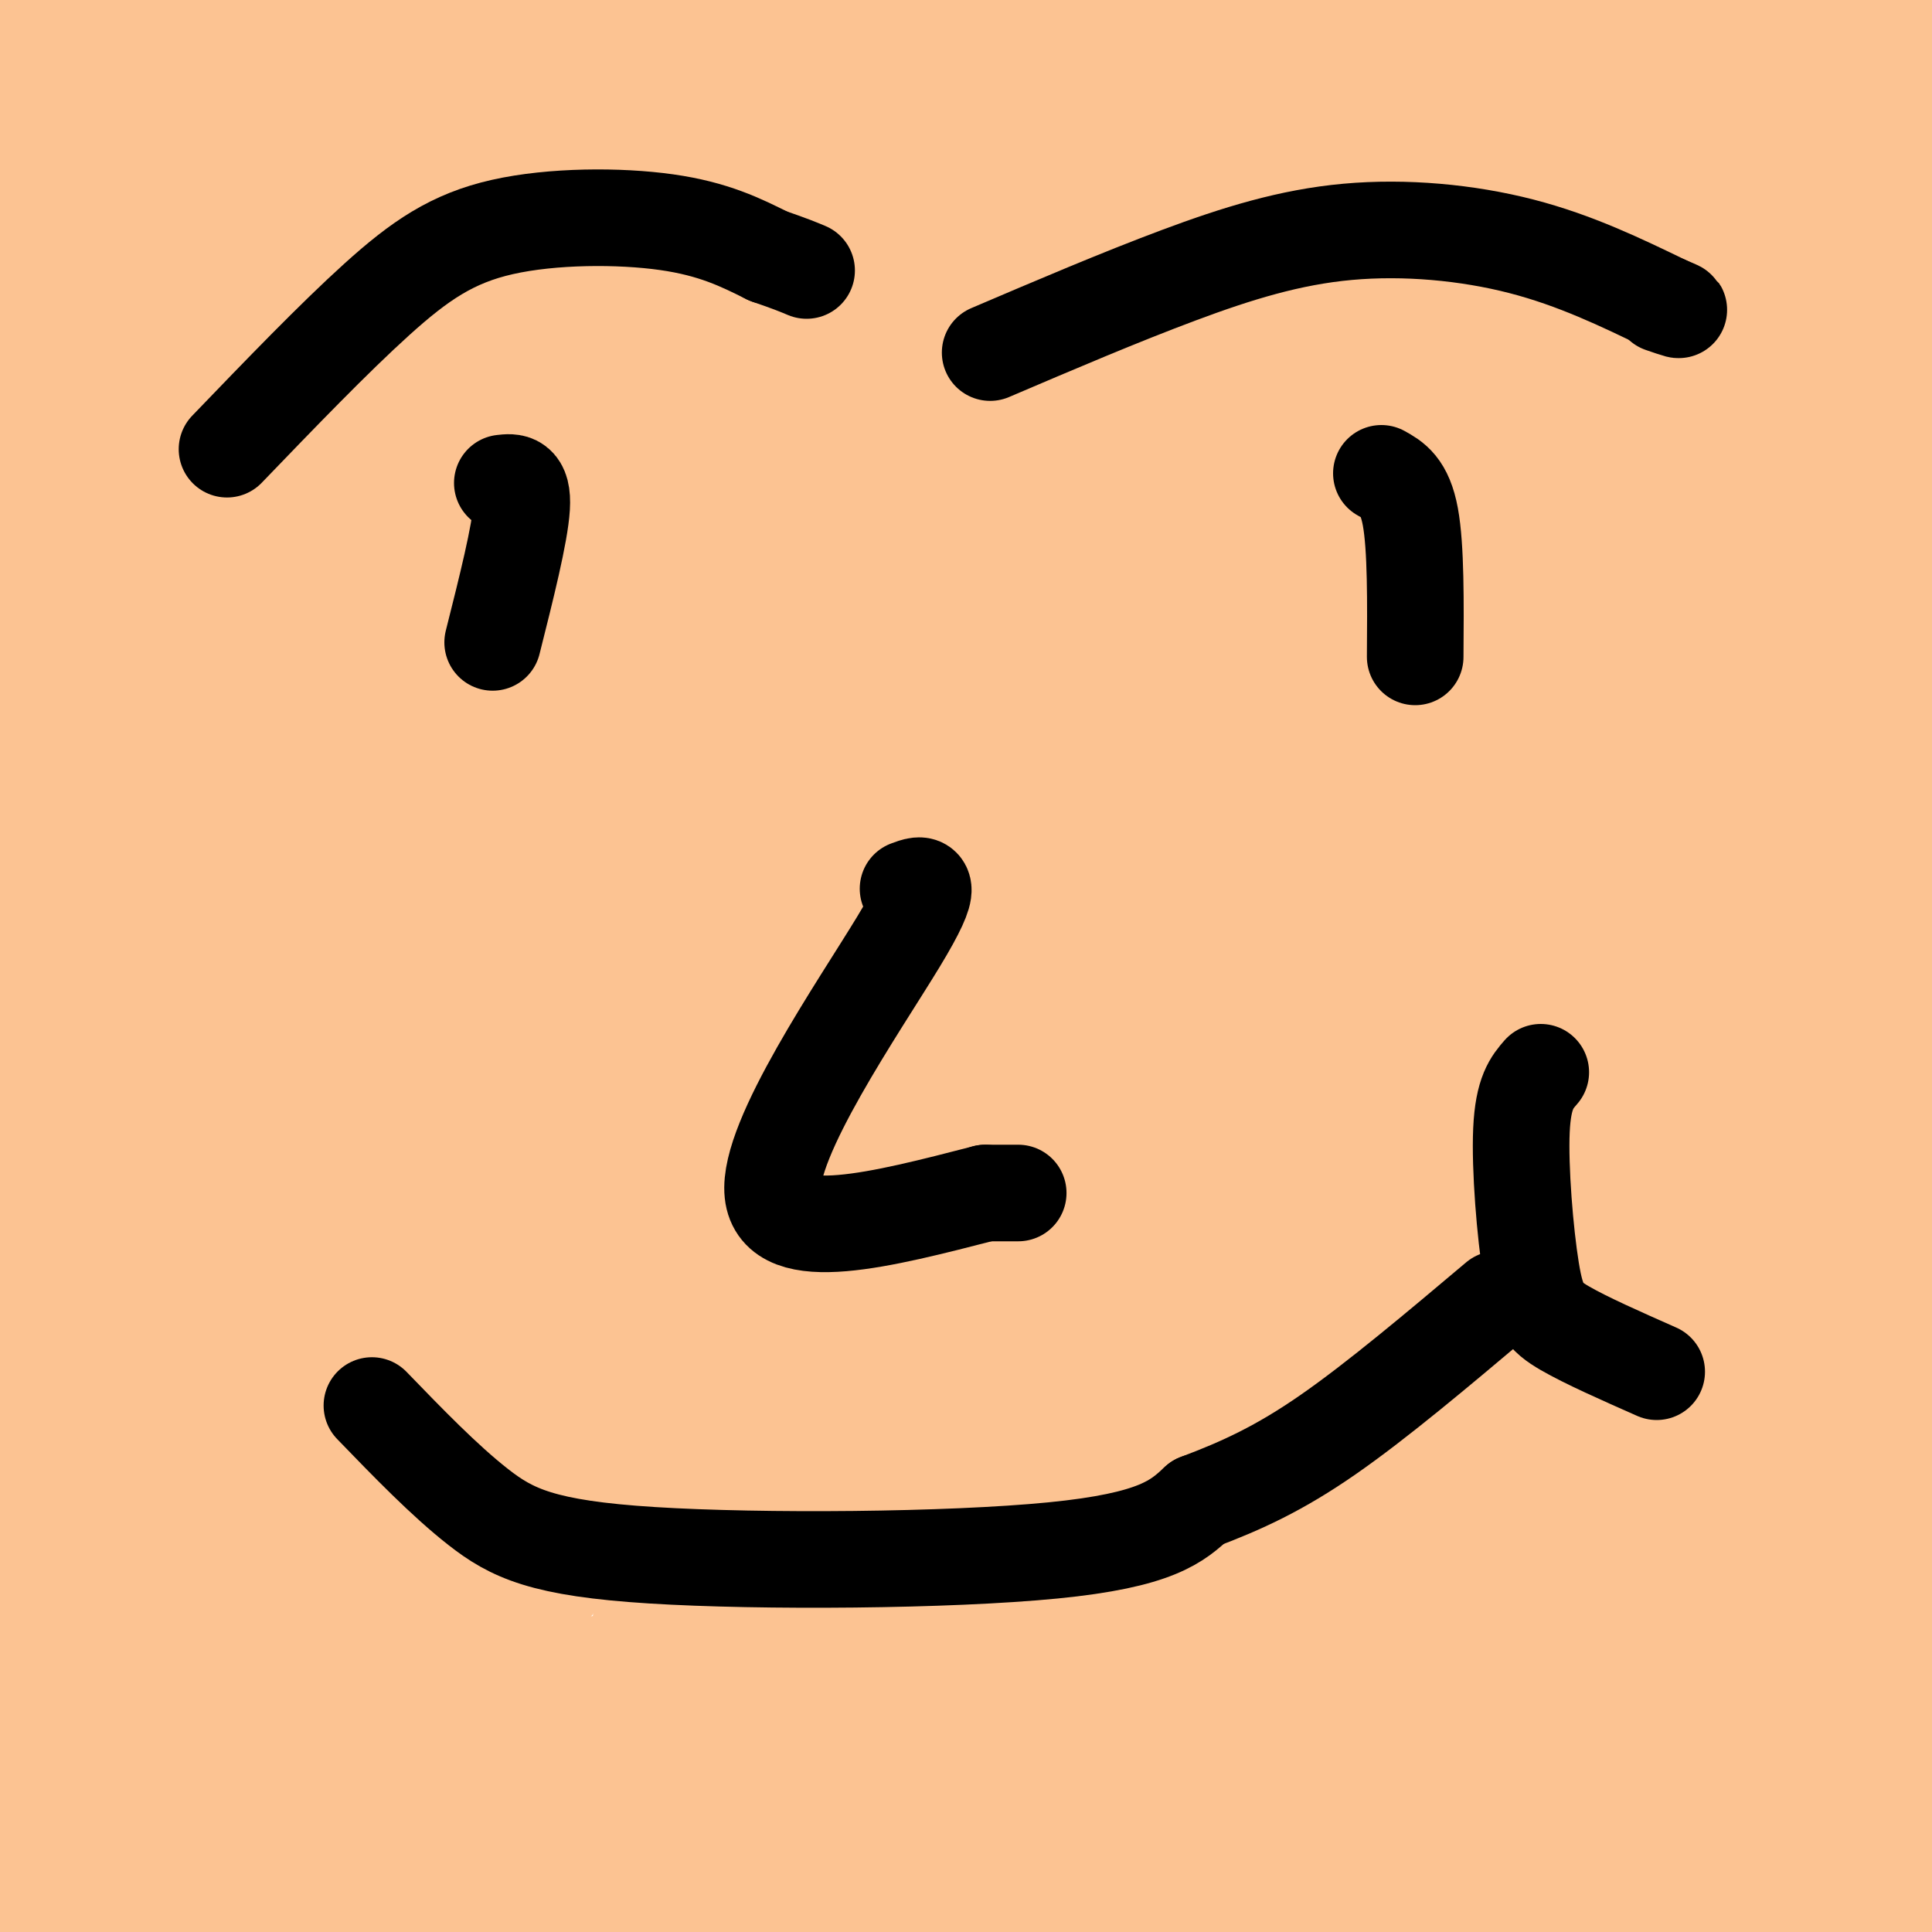
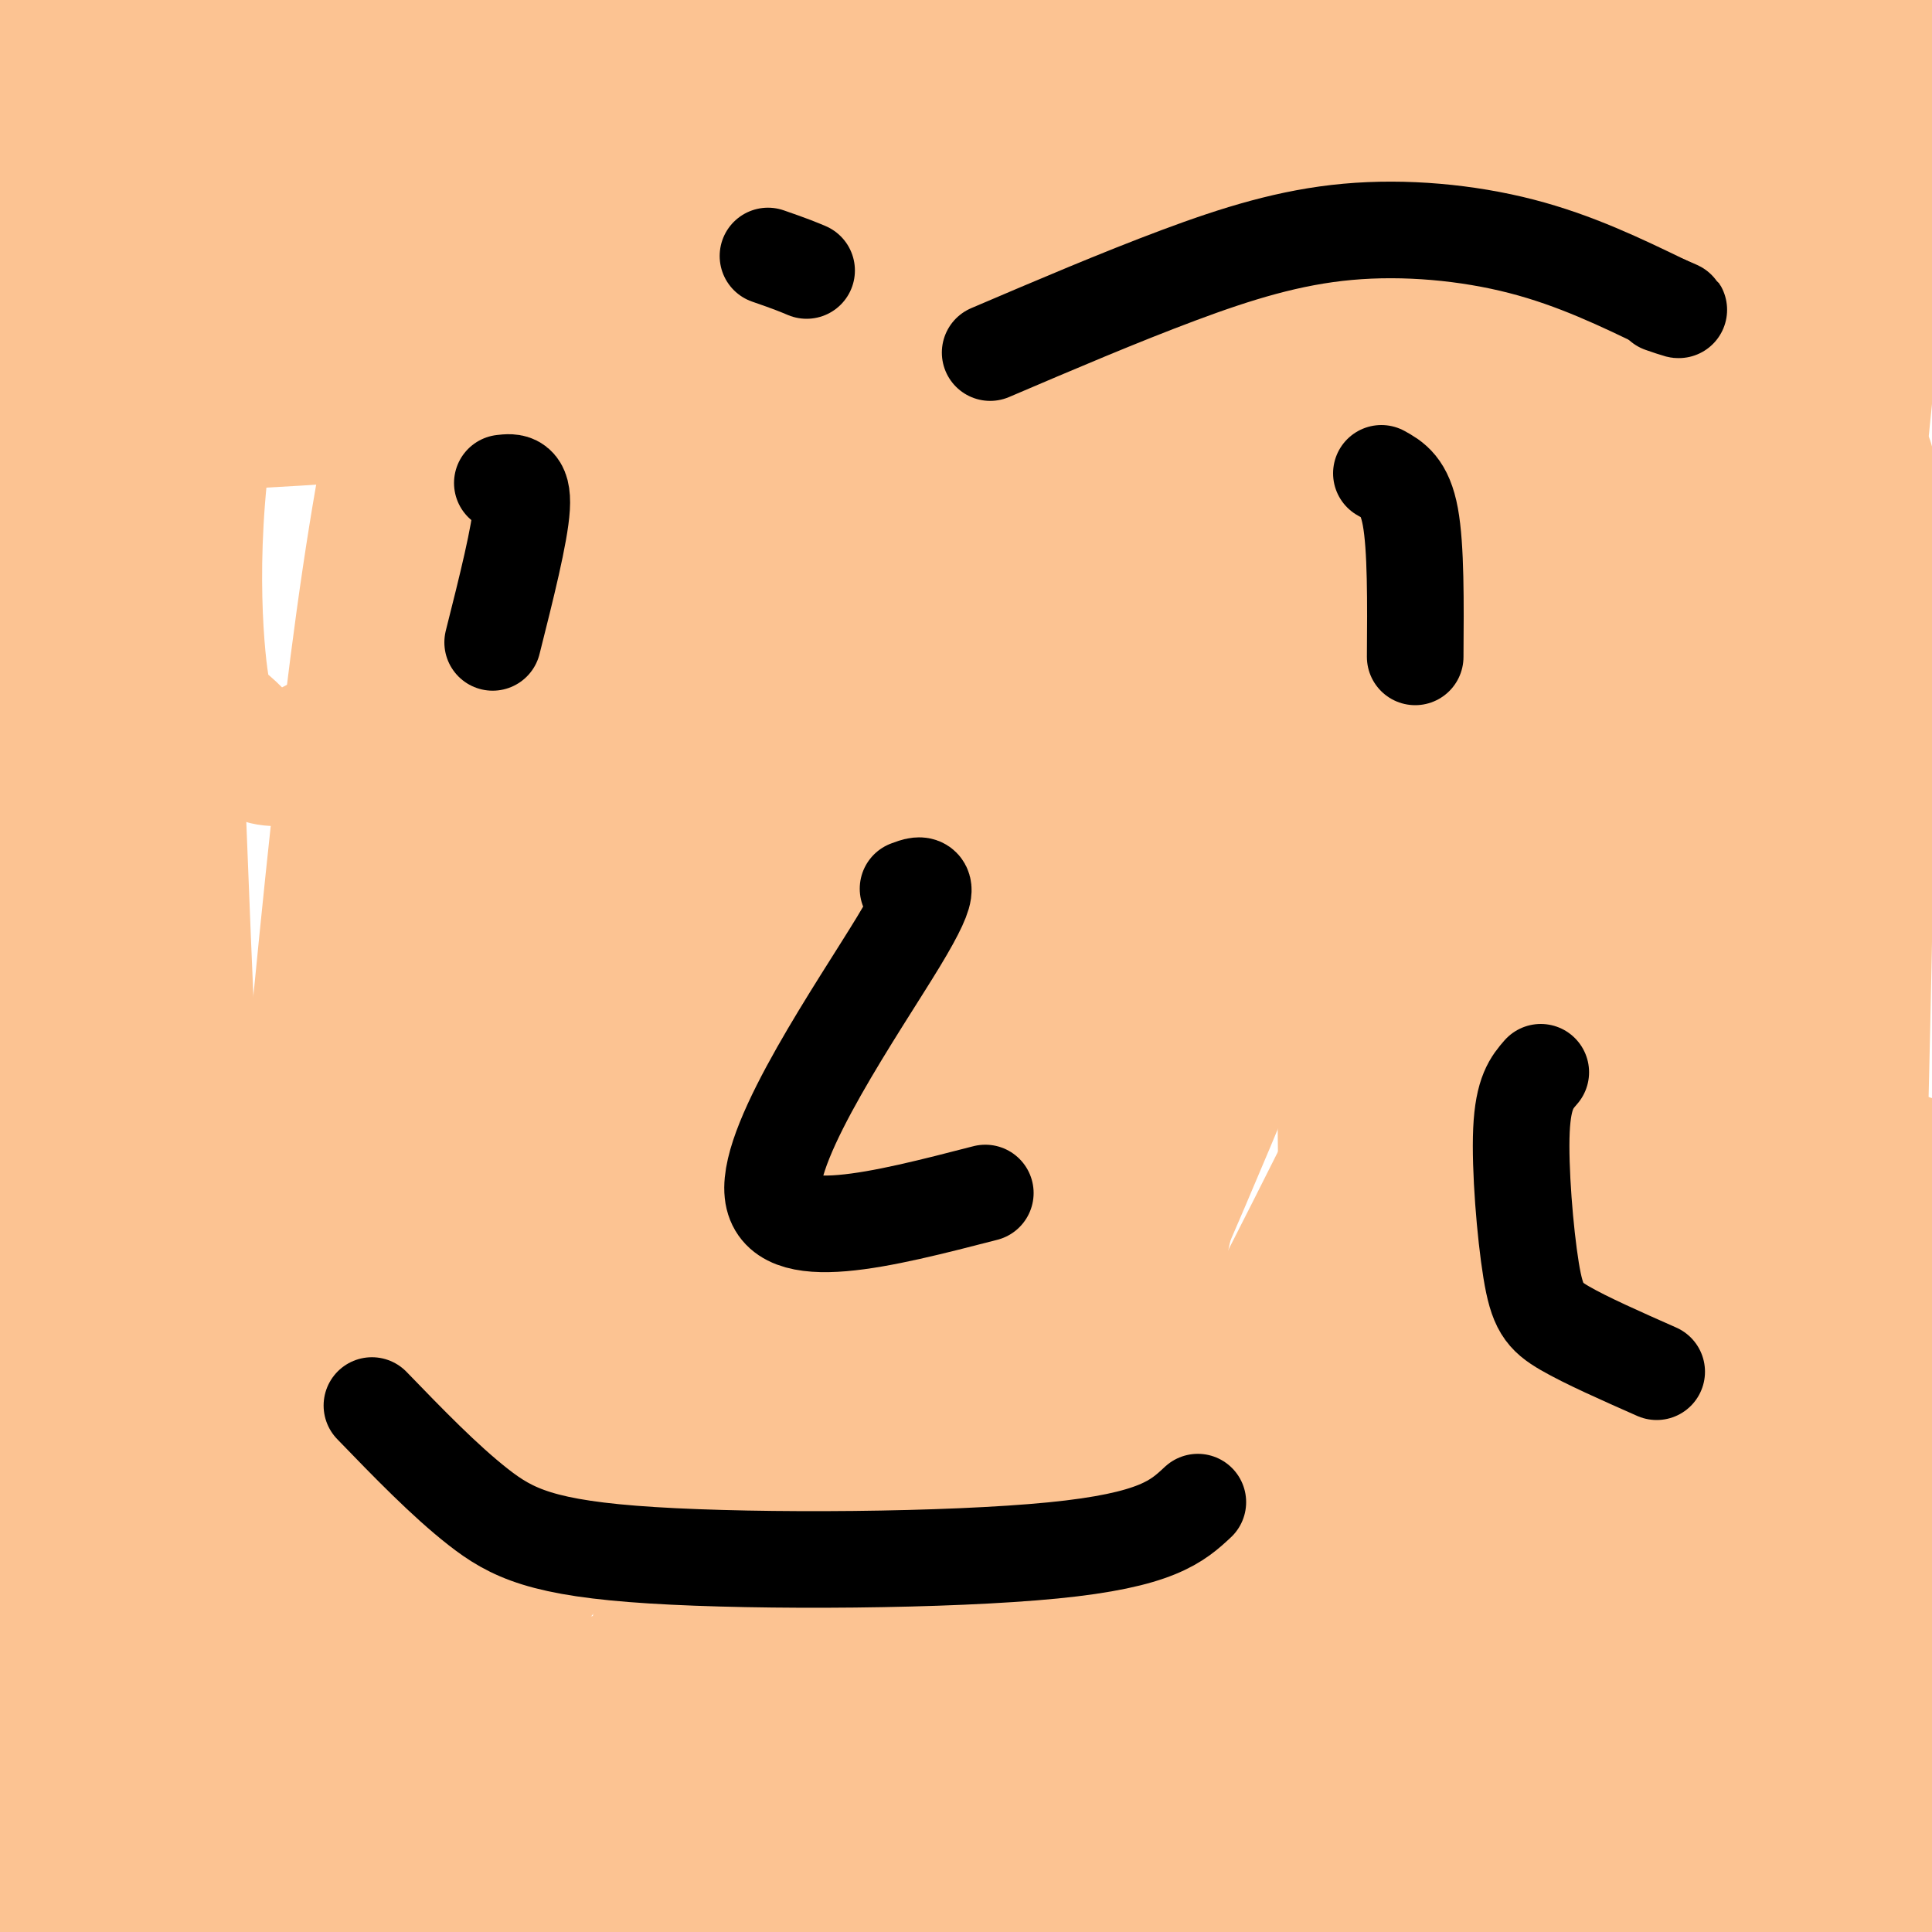
<svg xmlns="http://www.w3.org/2000/svg" viewBox="0 0 400 400" version="1.1">
  <g fill="none" stroke="rgb(252,195,146)" stroke-width="28" stroke-linecap="round" stroke-linejoin="round">
    <path d="M49,382c15.865,0.009 31.730,0.019 100,5c68.270,4.981 188.945,14.934 193,17c4.055,2.066 -108.511,-3.756 -172,-6c-63.489,-2.244 -77.901,-0.912 -96,1c-18.099,1.912 -39.885,4.403 -30,5c9.885,0.597 51.443,-0.702 93,-2" />
    <path d="M137,402c80.646,-0.703 235.760,-1.459 267,-4c31.240,-2.541 -61.394,-6.866 -156,-7c-94.606,-0.134 -191.183,3.923 -196,2c-4.817,-1.923 82.126,-9.825 164,-13c81.874,-3.175 158.678,-1.621 162,0c3.322,1.621 -66.839,3.311 -137,5" />
    <path d="M241,385c-51.882,2.292 -113.086,5.523 -159,10c-45.914,4.477 -76.536,10.202 -56,7c20.536,-3.202 92.231,-15.329 194,-23c101.769,-7.671 233.612,-10.884 178,-7c-55.612,3.884 -298.680,14.866 -385,17c-86.320,2.134 -15.894,-4.579 11,-8c26.894,-3.421 10.255,-3.549 35,-10c24.745,-6.451 90.872,-19.226 157,-32" />
    <path d="M216,339c51.368,-8.677 101.287,-14.371 81,-12c-20.287,2.371 -110.780,12.807 -182,24c-71.220,11.193 -123.168,23.142 -86,22c37.168,-1.142 163.451,-15.375 230,-22c66.549,-6.625 73.364,-5.642 78,-4c4.636,1.642 7.094,3.942 22,3c14.906,-0.942 42.259,-5.126 -7,4c-49.259,9.126 -175.129,31.563 -301,54" />
    <path d="M51,408c-14.441,6.090 99.958,-5.684 178,-13c78.042,-7.316 119.729,-10.172 118,-13c-1.729,-2.828 -46.874,-5.627 -124,-4c-77.126,1.627 -186.233,7.682 -151,1c35.233,-6.682 214.805,-26.100 287,-34c72.195,-7.900 37.014,-4.281 -14,-3c-51.014,1.281 -117.861,0.223 -164,2c-46.139,1.777 -71.569,6.388 -97,11" />
    <path d="M84,355c-43.697,6.356 -104.441,16.745 -32,6c72.441,-10.745 278.067,-42.624 270,-36c-8.067,6.624 -229.829,51.753 -286,59c-56.171,7.247 53.247,-23.386 103,-39c49.753,-15.614 39.840,-16.209 57,-27c17.160,-10.791 61.393,-31.779 92,-51c30.607,-19.221 47.586,-36.675 39,-33c-8.586,3.675 -42.739,28.479 -63,45c-20.261,16.521 -26.631,24.761 -33,33" />
    <path d="M231,312c-8.836,8.765 -14.424,14.176 -23,30c-8.576,15.824 -20.138,42.060 -20,47c0.138,4.940 11.977,-11.415 24,-29c12.023,-17.585 24.231,-36.400 44,-74c19.769,-37.600 47.100,-93.984 59,-117c11.900,-23.016 8.370,-12.664 8,-9c-0.370,3.664 2.419,0.640 4,1c1.581,0.360 1.955,4.103 3,4c1.045,-0.103 2.760,-4.051 0,23c-2.760,27.051 -9.995,85.103 -13,120c-3.005,34.897 -1.780,46.641 -1,52c0.780,5.359 1.116,4.333 1,9c-0.116,4.667 -0.685,15.026 3,-1c3.685,-16.026 11.624,-58.436 15,-100c3.376,-41.564 2.188,-82.282 1,-123" />
    <path d="M336,145c0.869,-20.912 2.543,-11.690 6,14c3.457,25.690 8.699,67.850 15,97c6.301,29.150 13.661,45.291 17,59c3.339,13.709 2.658,24.985 3,-15c0.342,-39.985 1.708,-131.231 3,-169c1.292,-37.769 2.509,-22.060 4,-26c1.491,-3.940 3.255,-27.530 3,19c-0.255,46.530 -2.530,163.181 -5,183c-2.470,19.819 -5.134,-57.195 -6,-99c-0.866,-41.805 0.067,-48.403 1,-55" />
    <path d="M377,153c3.283,-45.116 10.992,-130.405 10,-138c-0.992,-7.595 -10.684,62.503 -17,137c-6.316,74.497 -9.255,153.394 -9,152c0.255,-1.394 3.704,-83.080 12,-164c8.296,-80.920 21.438,-161.075 21,-142c-0.438,19.075 -14.458,137.381 -19,207c-4.542,69.619 0.392,90.551 3,99c2.608,8.449 2.888,4.414 4,-2c1.112,-6.414 3.056,-15.207 5,-24" />
-     <path d="M387,278c3.040,-18.730 8.140,-53.556 14,-115c5.860,-61.444 12.478,-149.505 10,-146c-2.478,3.505 -14.054,98.576 -18,178c-3.946,79.424 -0.262,143.202 -1,135c-0.738,-8.202 -5.899,-88.384 -7,-146c-1.101,-57.616 1.857,-92.666 4,-124c2.143,-31.334 3.469,-58.953 2,-12c-1.469,46.953 -5.735,168.476 -10,290" />
    <path d="M381,338c-1.718,45.278 -1.011,13.472 -2,2c-0.989,-11.472 -3.672,-2.612 -7,-28c-3.328,-25.388 -7.300,-85.025 -9,-133c-1.700,-47.975 -1.130,-84.288 1,-121c2.130,-36.712 5.818,-73.824 4,-49c-1.818,24.824 -9.142,111.585 -12,184c-2.858,72.415 -1.249,130.484 0,99c1.249,-31.484 2.139,-152.522 6,-228c3.861,-75.478 10.695,-105.396 6,-46c-4.695,59.396 -20.918,208.107 -28,269c-7.082,60.893 -5.023,33.970 -5,24c0.023,-9.970 -1.988,-2.985 -4,4" />
    <path d="M331,315c-1.689,-2.911 -3.910,-12.188 -5,-30c-1.090,-17.812 -1.048,-44.158 -2,-62c-0.952,-17.842 -2.900,-27.179 2,-73c4.900,-45.821 16.646,-128.124 17,-139c0.354,-10.876 -10.683,49.676 -18,128c-7.317,78.324 -10.912,174.422 -13,183c-2.088,8.578 -2.668,-70.363 4,-149c6.668,-78.637 20.585,-156.969 22,-160c1.415,-3.031 -9.672,69.239 -15,126c-5.328,56.761 -4.896,98.013 -6,131c-1.104,32.987 -3.744,57.711 2,38c5.744,-19.711 19.872,-83.855 34,-148" />
    <path d="M353,160c15.618,-62.552 37.664,-144.932 39,-143c1.336,1.932 -18.038,88.175 -29,150c-10.962,61.825 -13.511,99.231 -16,123c-2.489,23.769 -4.916,33.900 -8,27c-3.084,-6.900 -6.824,-30.832 -2,-95c4.824,-64.168 18.213,-168.573 22,-205c3.787,-36.427 -2.026,-4.877 -9,27c-6.974,31.877 -15.108,64.082 -21,135c-5.892,70.918 -9.540,180.548 -7,164c2.540,-16.548 11.270,-159.274 20,-302" />
    <path d="M342,41c3.788,-52.178 3.257,-31.622 -1,-4c-4.257,27.622 -12.241,62.311 -17,82c-4.759,19.689 -6.294,24.380 -10,74c-3.706,49.620 -9.585,144.170 -11,148c-1.415,3.830 1.633,-83.060 3,-124c1.367,-40.940 1.053,-35.929 9,-82c7.947,-46.071 24.156,-143.223 24,-151c-0.156,-7.777 -16.676,73.821 -25,115c-8.324,41.179 -8.451,41.940 -11,77c-2.549,35.060 -7.518,104.418 -11,131c-3.482,26.582 -5.476,10.387 0,-62c5.476,-72.387 18.422,-200.968 19,-224c0.578,-23.032 -11.211,59.484 -23,142" />
-     <path d="M288,163c-4.549,66.527 -4.420,161.844 -6,164c-1.580,2.156 -4.869,-88.851 -3,-162c1.869,-73.149 8.895,-128.442 8,-141c-0.895,-12.558 -9.709,17.618 -17,93c-7.291,75.382 -13.057,195.969 -15,208c-1.943,12.031 -0.064,-84.493 1,-131c1.064,-46.507 1.313,-42.998 7,-75c5.687,-32.002 16.813,-99.516 15,-97c-1.813,2.516 -16.565,75.062 -26,144c-9.435,68.938 -13.553,134.268 -16,133c-2.447,-1.268 -3.224,-69.134 -4,-137" />
+     <path d="M288,163c-4.549,66.527 -4.420,161.844 -6,164c-1.580,2.156 -4.869,-88.851 -3,-162c1.869,-73.149 8.895,-128.442 8,-141c-0.895,-12.558 -9.709,17.618 -17,93c-1.943,12.031 -0.064,-84.493 1,-131c1.064,-46.507 1.313,-42.998 7,-75c5.687,-32.002 16.813,-99.516 15,-97c-1.813,2.516 -16.565,75.062 -26,144c-9.435,68.938 -13.553,134.268 -16,133c-2.447,-1.268 -3.224,-69.134 -4,-137" />
    <path d="M232,162c2.217,-58.154 9.761,-135.038 12,-163c2.239,-27.962 -0.825,-7.001 -7,23c-6.175,30.001 -15.460,69.043 -22,127c-6.540,57.957 -10.334,134.828 -12,141c-1.666,6.172 -1.205,-58.355 4,-125c5.205,-66.645 15.152,-135.409 15,-142c-0.152,-6.591 -10.403,48.992 -16,74c-5.597,25.008 -6.538,19.441 -9,67c-2.462,47.559 -6.443,148.243 -8,116c-1.557,-32.243 -0.688,-197.411 -1,-260c-0.312,-62.589 -1.803,-22.597 -4,-2c-2.197,20.597 -5.098,21.798 -8,23" />
    <path d="M176,41c-2.813,3.321 -5.844,0.125 -12,57c-6.156,56.875 -15.437,173.823 -20,207c-4.563,33.177 -4.409,-17.415 -5,-43c-0.591,-25.585 -1.927,-26.162 -1,-66c0.927,-39.838 4.116,-118.937 4,-143c-0.116,-24.063 -3.536,6.911 -6,16c-2.464,9.089 -3.972,-3.705 -8,50c-4.028,53.705 -10.575,173.909 -15,201c-4.425,27.091 -6.727,-38.931 -8,-107c-1.273,-68.069 -1.516,-138.183 -2,-171c-0.484,-32.817 -1.207,-28.335 -5,-12c-3.793,16.335 -10.655,44.524 -17,85c-6.345,40.476 -12.172,93.238 -18,146" />
-     <path d="M63,261c-2.537,33.662 0.119,44.815 0,14c-0.119,-30.815 -3.015,-103.600 -6,-156c-2.985,-52.400 -6.060,-84.416 -8,-95c-1.940,-10.584 -2.744,0.265 -5,24c-2.256,23.735 -5.962,60.354 -7,111c-1.038,50.646 0.592,115.317 2,152c1.408,36.683 2.594,45.379 3,-22c0.406,-67.379 0.032,-210.833 -2,-246c-2.032,-35.167 -5.724,37.952 -8,92c-2.276,54.048 -3.138,89.024 -4,124" />
    <path d="M28,259c-0.258,39.174 1.096,75.108 0,36c-1.096,-39.108 -4.641,-153.260 -5,-225c-0.359,-71.740 2.469,-101.069 3,-84c0.531,17.069 -1.234,80.534 -3,144" />
    <path d="M23,130c-0.796,84.577 -1.285,224.021 -1,218c0.285,-6.021 1.346,-157.506 4,-247c2.654,-89.494 6.901,-116.998 7,-100c0.099,16.998 -3.951,78.499 -8,140" />
    <path d="M25,141c-2.810,42.040 -5.834,77.141 -7,147c-1.166,69.859 -0.476,174.476 0,88c0.476,-86.476 0.736,-364.045 3,-389c2.264,-24.955 6.533,202.704 9,296c2.467,93.296 3.134,52.227 6,44c2.866,-8.227 7.933,16.386 13,41" />
    <path d="M49,368c2.958,6.482 3.853,2.186 6,-1c2.147,-3.186 5.546,-5.261 13,-65c7.454,-59.739 18.962,-177.141 24,-233c5.038,-55.859 3.604,-50.173 3,4c-0.604,54.173 -0.380,156.834 2,217c2.380,60.166 6.916,77.838 6,50c-0.916,-27.838 -7.285,-101.187 -10,-170c-2.715,-68.813 -1.776,-133.089 -2,-133c-0.224,0.089 -1.612,64.545 -3,129" />
    <path d="M88,166c-1.474,42.446 -3.660,84.062 -5,131c-1.340,46.938 -1.833,99.197 2,83c3.833,-16.197 11.993,-100.850 17,-161c5.007,-60.150 6.861,-95.796 5,-100c-1.861,-4.204 -7.436,23.036 -14,56c-6.564,32.964 -14.118,71.653 -19,115c-4.882,43.347 -7.091,91.350 -4,95c3.091,3.650 11.483,-37.055 16,-58c4.517,-20.945 5.159,-22.130 10,-56c4.841,-33.870 13.880,-100.427 14,-120c0.120,-19.573 -8.680,7.836 -15,28c-6.320,20.164 -10.160,33.082 -14,46" />
    <path d="M81,225c-6.463,20.976 -15.619,50.417 -23,91c-7.381,40.583 -12.986,92.310 -6,46c6.986,-46.310 26.565,-190.655 29,-220c2.435,-29.345 -12.273,56.312 -18,109c-5.727,52.688 -2.473,72.408 -1,84c1.473,11.592 1.164,15.055 3,15c1.836,-0.055 5.818,-3.628 6,4c0.182,7.628 -3.436,26.457 13,-19c16.436,-45.457 52.925,-155.200 73,-214c20.075,-58.800 23.736,-66.657 20,-41c-3.736,25.657 -14.868,84.829 -26,144" />
    <path d="M151,224c-6.374,38.514 -9.308,62.797 -12,88c-2.692,25.203 -5.142,51.324 1,30c6.142,-21.324 20.876,-90.094 33,-140c12.124,-49.906 21.636,-80.949 22,-71c0.364,9.949 -8.422,60.890 -17,125c-8.578,64.110 -16.949,141.390 -4,85c12.949,-56.390 47.217,-246.451 49,-276c1.783,-29.549 -28.919,101.415 -43,166c-14.081,64.585 -11.540,62.793 -9,61" />
    <path d="M171,292c-4.938,34.397 -12.782,89.891 -1,70c11.782,-19.891 43.192,-115.165 58,-159c14.808,-43.835 13.014,-36.231 17,-40c3.986,-3.769 13.751,-18.910 19,-30c5.249,-11.090 5.982,-18.128 -5,35c-10.982,53.128 -33.677,166.421 -37,153c-3.323,-13.421 12.728,-153.556 16,-200c3.272,-46.444 -6.234,0.804 -16,43c-9.766,42.196 -19.790,79.342 -26,112c-6.210,32.658 -8.605,60.829 -11,89" />
    <path d="M185,365c1.631,3.223 11.210,-33.218 21,-82c9.790,-48.782 19.791,-109.905 24,-138c4.209,-28.095 2.628,-23.162 -1,-17c-3.628,6.162 -9.301,13.552 -13,18c-3.699,4.448 -5.424,5.954 -18,47c-12.576,41.046 -36.003,121.630 -45,143c-8.997,21.370 -3.565,-16.476 9,-78c12.565,-61.524 32.263,-146.728 35,-152c2.737,-5.272 -11.487,69.387 -17,119c-5.513,49.613 -2.314,74.181 0,88c2.314,13.819 3.744,16.890 6,19c2.256,2.110 5.338,3.260 9,2c3.662,-1.260 7.903,-4.932 14,-15c6.097,-10.068 14.048,-26.534 22,-43" />
    <path d="M231,276c10.596,-23.282 26.087,-59.988 42,-100c15.913,-40.012 32.249,-83.329 30,-59c-2.249,24.329 -23.084,116.306 -32,159c-8.916,42.694 -5.915,36.106 -4,43c1.915,6.894 2.743,27.270 5,33c2.257,5.730 5.942,-3.186 8,-6c2.058,-2.814 2.490,0.472 17,-26c14.510,-26.472 43.098,-82.704 57,-107c13.902,-24.296 13.118,-16.657 14,-14c0.882,2.657 3.430,0.331 -1,40c-4.430,39.669 -15.837,121.334 -16,126c-0.163,4.666 10.919,-67.667 22,-140" />
    <path d="M373,225c5.036,-29.837 6.625,-34.430 3,-22c-3.625,12.430 -12.466,41.883 -20,78c-7.534,36.117 -13.763,78.899 -17,93c-3.237,14.101 -3.484,-0.478 5,-46c8.484,-45.522 25.699,-121.987 28,-137c2.301,-15.013 -10.312,31.425 -19,78c-8.688,46.575 -13.453,93.288 -10,95c3.453,1.712 15.122,-41.578 26,-72c10.878,-30.422 20.965,-47.978 25,-51c4.035,-3.022 2.017,8.489 0,20" />
    <path d="M394,261c-5.178,41.995 -18.122,136.982 -17,128c1.122,-8.982 16.311,-121.933 22,-129c5.689,-7.067 1.878,91.751 0,121c-1.878,29.249 -1.822,-11.072 -4,-33c-2.178,-21.928 -6.589,-25.464 -11,-29" />
    <path d="M384,319c-2.291,-4.586 -2.520,-1.551 -3,5c-0.480,6.551 -1.213,16.616 0,34c1.213,17.384 4.372,42.086 6,45c1.628,2.914 1.723,-15.959 -6,-72c-7.723,-56.041 -23.266,-149.248 -30,-188c-6.734,-38.752 -4.659,-23.049 -5,15c-0.341,38.049 -3.097,98.442 -3,89c0.097,-9.442 3.049,-88.721 6,-168" />
    <path d="M349,79c0.319,-36.212 -1.883,-42.742 -3,-46c-1.117,-3.258 -1.149,-3.244 -4,-4c-2.851,-0.756 -8.523,-2.282 -23,20c-14.477,22.282 -37.760,68.370 -48,87c-10.240,18.630 -7.437,9.801 -8,9c-0.563,-0.801 -4.491,6.427 -5,-2c-0.509,-8.427 2.401,-32.510 5,-47c2.599,-14.490 4.888,-19.386 10,-34c5.112,-14.614 13.046,-38.944 19,-53c5.954,-14.056 9.929,-17.838 13,-20c3.071,-2.162 5.237,-2.704 6,-1c0.763,1.704 0.122,5.653 -3,10c-3.122,4.347 -8.725,9.094 -12,12c-3.275,2.906 -4.221,3.973 -9,5c-4.779,1.027 -13.389,2.013 -22,3" />
    <path d="M265,18c2.273,3.144 18.955,9.502 28,16c9.045,6.498 10.454,13.134 4,20c-6.454,6.866 -20.769,13.960 -31,18c-10.231,4.040 -16.377,5.024 -19,4c-2.623,-1.024 -1.724,-4.057 -1,-7c0.724,-2.943 1.272,-5.796 6,-13c4.728,-7.204 13.634,-18.759 22,-28c8.366,-9.241 16.191,-16.168 26,-22c9.809,-5.832 21.602,-10.570 24,-8c2.398,2.570 -4.601,12.449 -21,25c-16.399,12.551 -42.200,27.776 -68,43" />
    <path d="M235,66c-12.230,7.865 -8.804,6.028 -4,1c4.804,-5.028 10.986,-13.247 25,-26c14.014,-12.753 35.862,-30.040 52,-41c16.138,-10.960 26.568,-15.594 42,-24c15.432,-8.406 35.867,-20.586 20,-5c-15.867,15.586 -68.036,58.936 -107,90c-38.964,31.064 -64.722,49.842 -67,50c-2.278,0.158 18.925,-18.304 62,-45c43.075,-26.696 108.021,-61.628 131,-74c22.979,-12.372 3.989,-2.186 -15,8" />
    <path d="M374,0c-39.007,15.696 -129.025,50.936 -172,67c-42.975,16.064 -38.909,12.952 -7,0c31.909,-12.952 91.660,-35.744 118,-47c26.340,-11.256 19.270,-10.974 11,-11c-8.270,-0.026 -17.741,-0.358 -38,2c-20.259,2.358 -51.306,7.405 -93,17c-41.694,9.595 -94.034,23.737 -88,24c6.034,0.263 70.442,-13.352 103,-22c32.558,-8.648 33.266,-12.328 32,-17c-1.266,-4.672 -4.504,-10.335 -9,-13c-4.496,-2.665 -10.248,-2.333 -16,-2" />
    <path d="M215,-2c-12.421,-0.200 -35.475,0.301 -55,3c-19.525,2.699 -35.521,7.595 -46,12c-10.479,4.405 -15.441,8.318 -15,11c0.441,2.682 6.285,4.132 25,5c18.715,0.868 50.303,1.152 78,0c27.697,-1.152 51.505,-3.742 67,-7c15.495,-3.258 22.677,-7.185 23,-9c0.323,-1.815 -6.212,-1.517 -15,-3c-8.788,-1.483 -19.827,-4.745 -76,0c-56.173,4.745 -157.478,17.499 -162,22c-4.522,4.501 87.739,0.751 180,-3" />
    <path d="M219,29c39.450,-0.854 48.074,-1.489 37,-2c-11.074,-0.511 -41.848,-0.899 -74,0c-32.152,0.899 -65.684,3.086 -92,6c-26.316,2.914 -45.416,6.556 -54,9c-8.584,2.444 -6.654,3.690 -7,5c-0.346,1.310 -2.970,2.685 -1,4c1.970,1.315 8.535,2.572 7,4c-1.535,1.428 -11.170,3.028 29,5c40.170,1.972 130.145,4.316 139,6c8.855,1.684 -63.410,2.709 -106,6c-42.590,3.291 -55.505,8.848 -60,12c-4.495,3.152 -0.570,3.901 17,3c17.570,-0.901 48.785,-3.450 80,-6" />
    <path d="M134,81c25.764,-4.085 50.174,-11.298 61,-15c10.826,-3.702 8.066,-3.895 12,-5c3.934,-1.105 14.560,-3.123 0,-6c-14.560,-2.877 -54.305,-6.614 -85,-7c-30.695,-0.386 -52.340,2.579 -69,5c-16.660,2.421 -28.335,4.297 -19,5c9.335,0.703 39.680,0.231 59,-1c19.320,-1.231 27.615,-3.222 38,-5c10.385,-1.778 22.859,-3.345 36,-7c13.141,-3.655 26.950,-9.400 29,-14c2.050,-4.600 -7.658,-8.054 -15,-10c-7.342,-1.946 -12.318,-2.383 -30,-2c-17.682,0.383 -48.069,1.587 -73,5c-24.931,3.413 -44.404,9.034 -46,12c-1.596,2.966 14.687,3.276 31,2c16.313,-1.276 32.657,-4.138 49,-7" />
    <path d="M112,31c10.864,-2.372 13.523,-4.803 12,-7c-1.523,-2.197 -7.230,-4.159 -22,-4c-14.770,0.159 -38.605,2.439 -51,4c-12.395,1.561 -13.350,2.404 -20,6c-6.650,3.596 -18.993,9.945 -16,10c2.993,0.055 21.323,-6.183 36,-19c14.677,-12.817 25.700,-32.211 23,-25c-2.700,7.211 -19.122,41.029 -27,71c-7.878,29.971 -7.210,56.094 -6,69c1.210,12.906 2.964,12.593 5,14c2.036,1.407 4.356,4.533 7,6c2.644,1.467 5.613,1.276 9,0c3.387,-1.276 7.194,-3.638 11,-6" />
    <path d="M73,150c5.767,-8.293 14.684,-26.027 21,-37c6.316,-10.973 10.032,-15.186 12,-44c1.968,-28.814 2.187,-82.228 1,-71c-1.187,11.228 -3.781,87.100 -12,97c-8.219,9.900 -22.063,-46.171 -33,-76c-10.937,-29.829 -18.969,-33.414 -27,-37" />
    <path d="M35,-18c-5.622,74.422 -6.178,278.978 -7,329c-0.822,50.022 -1.911,-54.489 -3,-159" />
    <path d="M25,152c-0.897,-68.246 -1.641,-159.362 -1,-190c0.641,-30.638 2.666,-0.798 4,14c1.334,14.798 1.976,14.554 4,64c2.024,49.446 5.430,148.582 8,201c2.570,52.418 4.306,58.120 6,64c1.694,5.880 3.347,11.940 5,18" />
    <path d="M51,323c1.476,1.641 2.668,-3.255 3,2c0.332,5.255 -0.194,20.663 3,-14c3.194,-34.663 10.107,-119.396 17,-173c6.893,-53.604 13.764,-76.081 21,-95c7.236,-18.919 14.835,-34.282 20,-43c5.165,-8.718 7.895,-10.790 10,-13c2.105,-2.210 3.586,-4.556 8,-7c4.414,-2.444 11.760,-4.985 14,-3c2.240,1.985 -0.628,8.496 -2,12c-1.372,3.504 -1.249,4.001 -13,6c-11.751,1.999 -35.375,5.499 -59,9" />
    <path d="M73,4c-13.459,0.358 -17.607,-3.246 -5,2c12.607,5.246 41.970,19.343 64,26c22.030,6.657 36.726,5.875 49,5c12.274,-0.875 22.125,-1.843 29,-3c6.875,-1.157 10.774,-2.504 -9,-5c-19.774,-2.496 -63.221,-6.142 -86,-10c-22.779,-3.858 -24.889,-7.929 -27,-12" />
    <path d="M88,7c-5.036,-2.254 -4.126,-1.890 -2,-2c2.126,-0.110 5.467,-0.695 4,-2c-1.467,-1.305 -7.744,-3.329 19,0c26.744,3.329 86.508,12.012 83,10c-3.508,-2.012 -70.288,-14.718 -103,-23c-32.712,-8.282 -31.356,-12.141 -30,-16" />
    <path d="M59,-26c9.847,2.577 49.464,17.021 78,29c28.536,11.979 45.990,21.494 59,29c13.010,7.506 21.574,13.002 31,22c9.426,8.998 19.713,21.499 30,34" />
    <path d="M257,88c5.000,5.667 2.500,2.833 0,0" />
    <path d="M1,5c6.083,31.673 12.167,63.345 16,91c3.833,27.655 5.417,51.292 6,99c0.583,47.708 0.167,119.488 2,161c1.833,41.512 5.917,52.756 10,64" />
    <path d="M35,420c2.000,11.000 2.000,6.500 2,2" />
    <path d="M21,18c-7.488,51.089 -14.976,102.179 -18,156c-3.024,53.821 -1.583,110.375 0,154c1.583,43.625 3.310,74.321 4,86c0.690,11.679 0.345,4.339 0,-3" />
  </g>
  <g fill="none" stroke="rgb(0,0,0)" stroke-width="20" stroke-linecap="round" stroke-linejoin="round">
-     <path d="M47,93c11.048,-11.476 22.095,-22.952 31,-31c8.905,-8.048 15.667,-12.667 26,-15c10.333,-2.333 24.238,-2.381 34,-1c9.762,1.381 15.381,4.190 21,7" />
    <path d="M159,53c4.833,1.667 6.417,2.333 8,3" />
    <path d="M205,73c13.417,-5.726 26.833,-11.452 39,-16c12.167,-4.548 23.083,-7.917 35,-9c11.917,-1.083 24.833,0.119 36,3c11.167,2.881 20.583,7.440 30,12" />
    <path d="M345,63c4.833,2.000 1.917,1.000 -1,0" />
    <path d="M104,100c2.167,-0.250 4.333,-0.500 4,5c-0.333,5.500 -3.167,16.750 -6,28" />
    <path d="M286,98c2.417,1.333 4.833,2.667 6,9c1.167,6.333 1.083,17.667 1,29" />
    <path d="M188,184c3.022,-1.133 6.044,-2.267 -2,11c-8.044,13.267 -27.156,40.933 -26,52c1.156,11.067 22.578,5.533 44,0" />
-     <path d="M204,247c8.333,0.000 7.167,0.000 6,0" />
    <path d="M77,291c7.518,7.774 15.036,15.548 22,21c6.964,5.452 13.375,8.583 36,10c22.625,1.417 61.464,1.119 83,-1c21.536,-2.119 25.768,-6.060 30,-10" />
-     <path d="M248,311c9.111,-3.422 16.889,-6.978 27,-14c10.111,-7.022 22.556,-17.511 35,-28" />
    <path d="M319,222c-1.821,2.095 -3.643,4.190 -4,12c-0.357,7.810 0.750,21.333 2,29c1.250,7.667 2.643,9.476 7,12c4.357,2.524 11.679,5.762 19,9" />
  </g>
</svg>